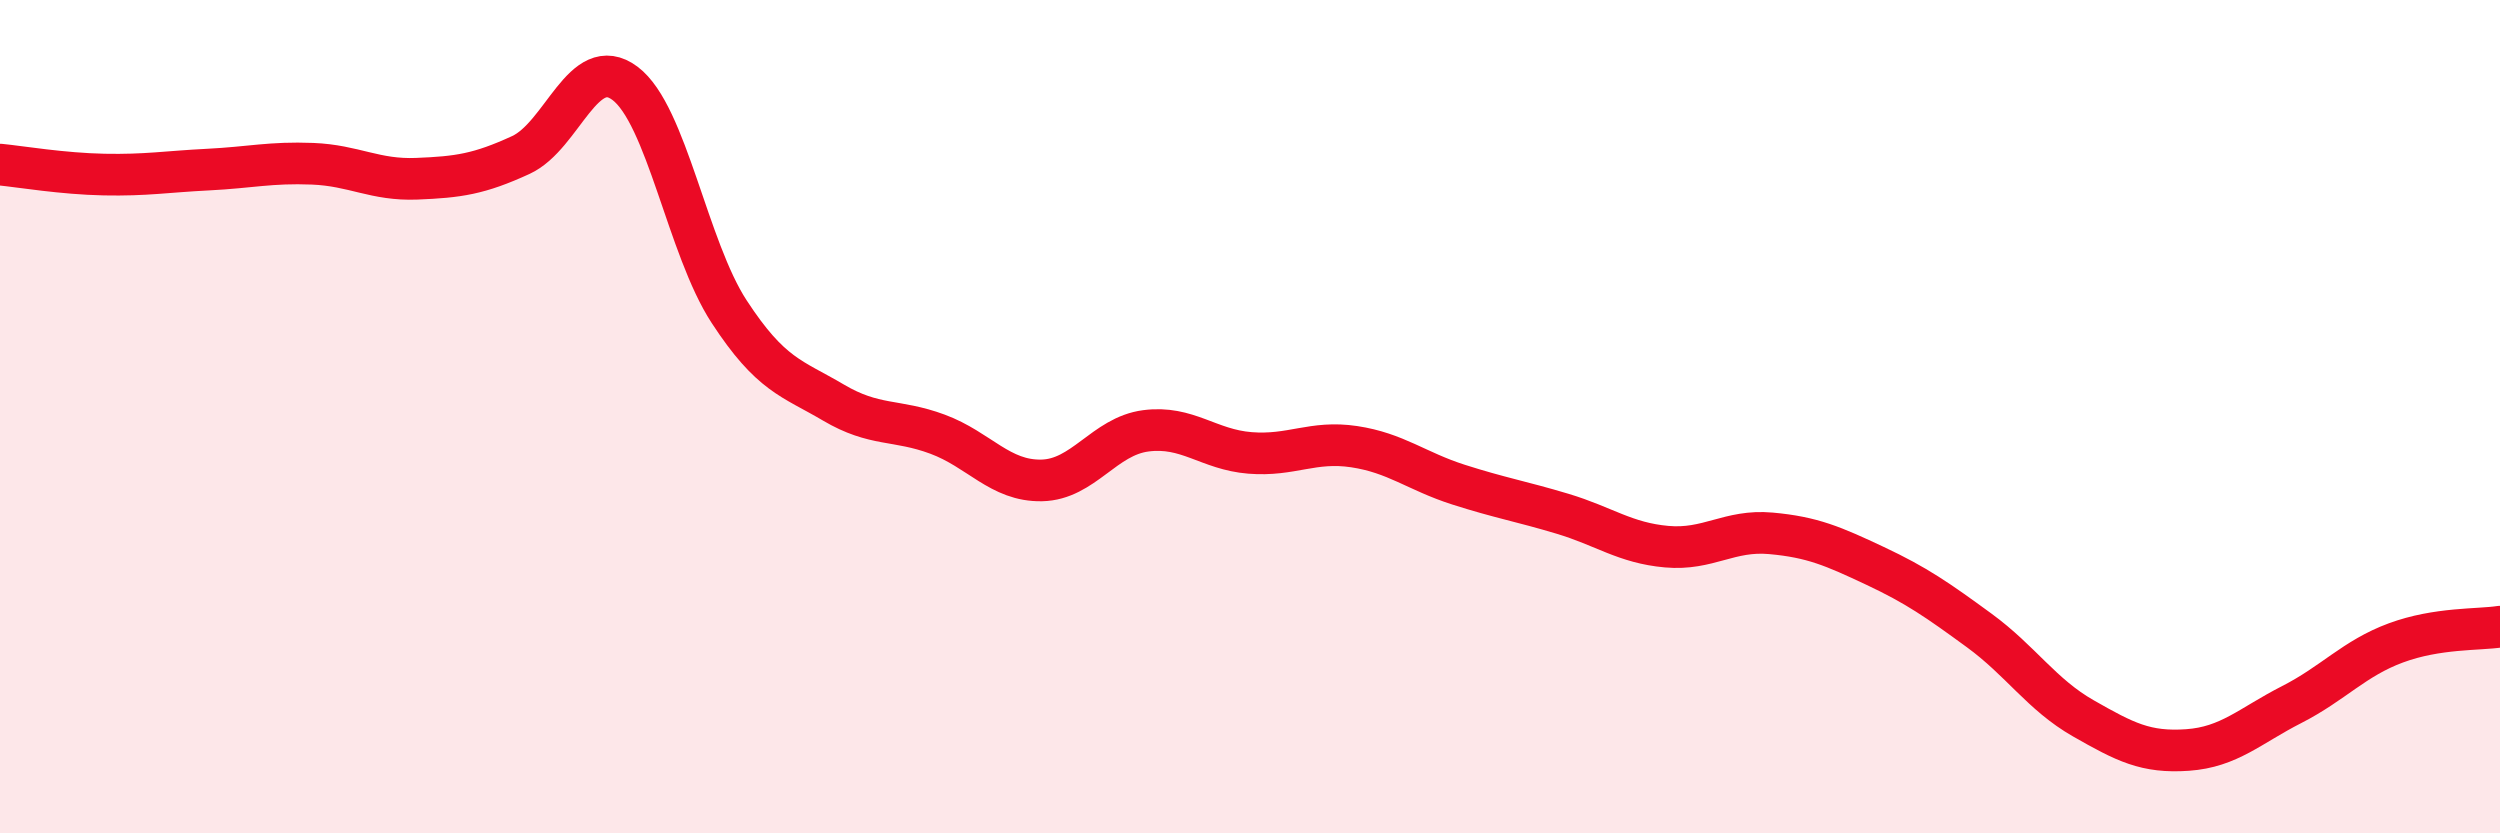
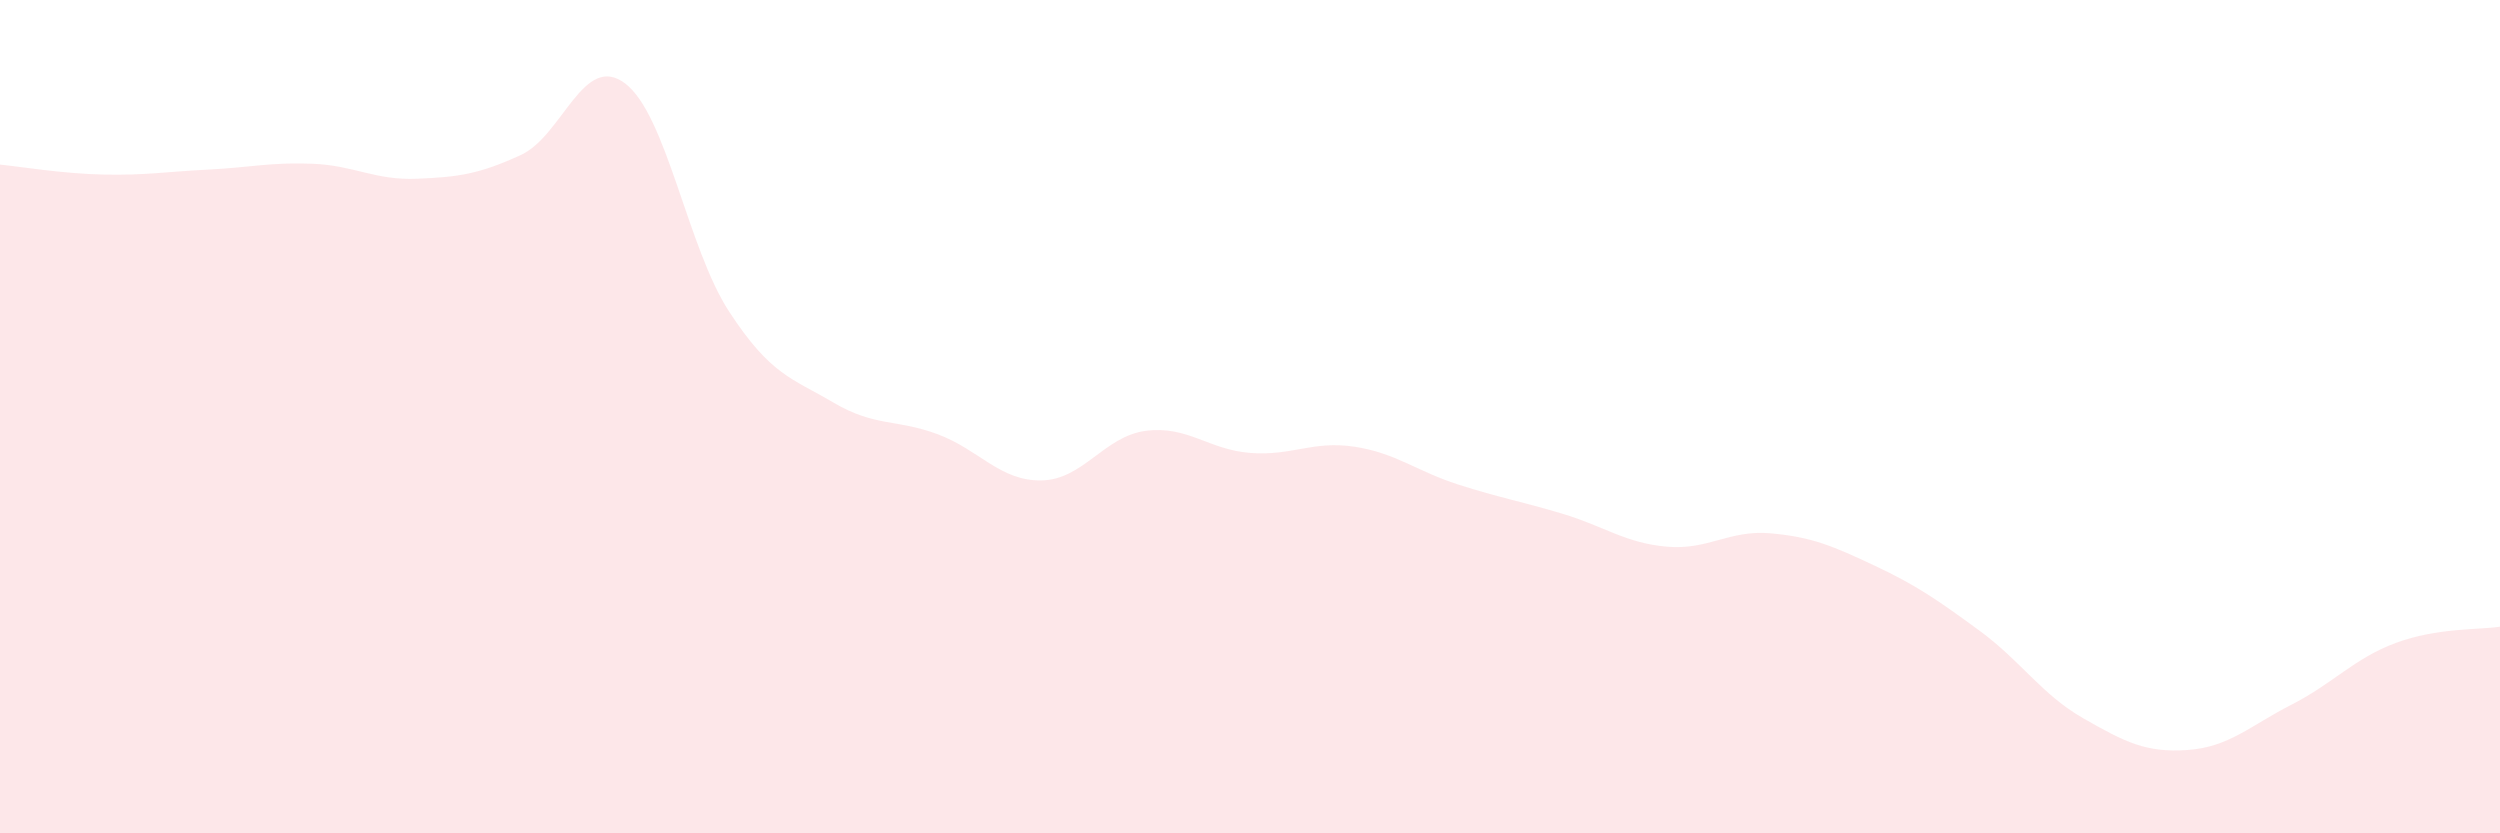
<svg xmlns="http://www.w3.org/2000/svg" width="60" height="20" viewBox="0 0 60 20">
  <path d="M 0,3.95 C 0.5,4 1.5,4.17 2.5,4.19 C 3.5,4.21 4,4.12 5,4.07 C 6,4.02 6.5,3.89 7.5,3.93 C 8.5,3.97 9,4.33 10,4.29 C 11,4.25 11.5,4.18 12.5,3.72 C 13.5,3.26 14,1.25 15,2 C 16,2.75 16.5,5.95 17.5,7.48 C 18.5,9.01 19,9.07 20,9.66 C 21,10.25 21.5,10.05 22.5,10.42 C 23.5,10.79 24,11.55 25,11.53 C 26,11.51 26.5,10.47 27.5,10.34 C 28.5,10.21 29,10.79 30,10.87 C 31,10.95 31.5,10.57 32.5,10.72 C 33.5,10.87 34,11.31 35,11.63 C 36,11.95 36.5,12.03 37.5,12.33 C 38.5,12.63 39,13.03 40,13.12 C 41,13.21 41.5,12.71 42.5,12.8 C 43.5,12.89 44,13.11 45,13.58 C 46,14.05 46.5,14.4 47.5,15.13 C 48.5,15.86 49,16.67 50,17.24 C 51,17.81 51.5,18.07 52.5,18 C 53.5,17.93 54,17.42 55,16.91 C 56,16.4 56.5,15.8 57.5,15.43 C 58.5,15.06 59.5,15.12 60,15.04L60 20L0 20Z" fill="#EB0A25" opacity="0.1" stroke-linecap="round" stroke-linejoin="round" />
-   <path d="M 0,3.95 C 0.5,4 1.5,4.17 2.5,4.19 C 3.5,4.21 4,4.12 5,4.07 C 6,4.02 6.5,3.89 7.5,3.93 C 8.5,3.97 9,4.33 10,4.29 C 11,4.25 11.5,4.18 12.5,3.72 C 13.5,3.26 14,1.25 15,2 C 16,2.75 16.5,5.95 17.5,7.48 C 18.5,9.01 19,9.07 20,9.66 C 21,10.25 21.5,10.05 22.5,10.42 C 23.5,10.79 24,11.55 25,11.53 C 26,11.51 26.5,10.47 27.5,10.34 C 28.5,10.21 29,10.79 30,10.87 C 31,10.95 31.5,10.57 32.5,10.72 C 33.5,10.87 34,11.31 35,11.63 C 36,11.95 36.5,12.03 37.5,12.33 C 38.5,12.63 39,13.03 40,13.12 C 41,13.21 41.5,12.71 42.5,12.8 C 43.5,12.89 44,13.11 45,13.58 C 46,14.05 46.5,14.4 47.5,15.13 C 48.5,15.86 49,16.67 50,17.24 C 51,17.81 51.5,18.07 52.5,18 C 53.5,17.93 54,17.42 55,16.91 C 56,16.4 56.5,15.8 57.5,15.43 C 58.5,15.06 59.5,15.12 60,15.04" stroke="#EB0A25" stroke-width="1" fill="none" stroke-linecap="round" stroke-linejoin="round" />
</svg>